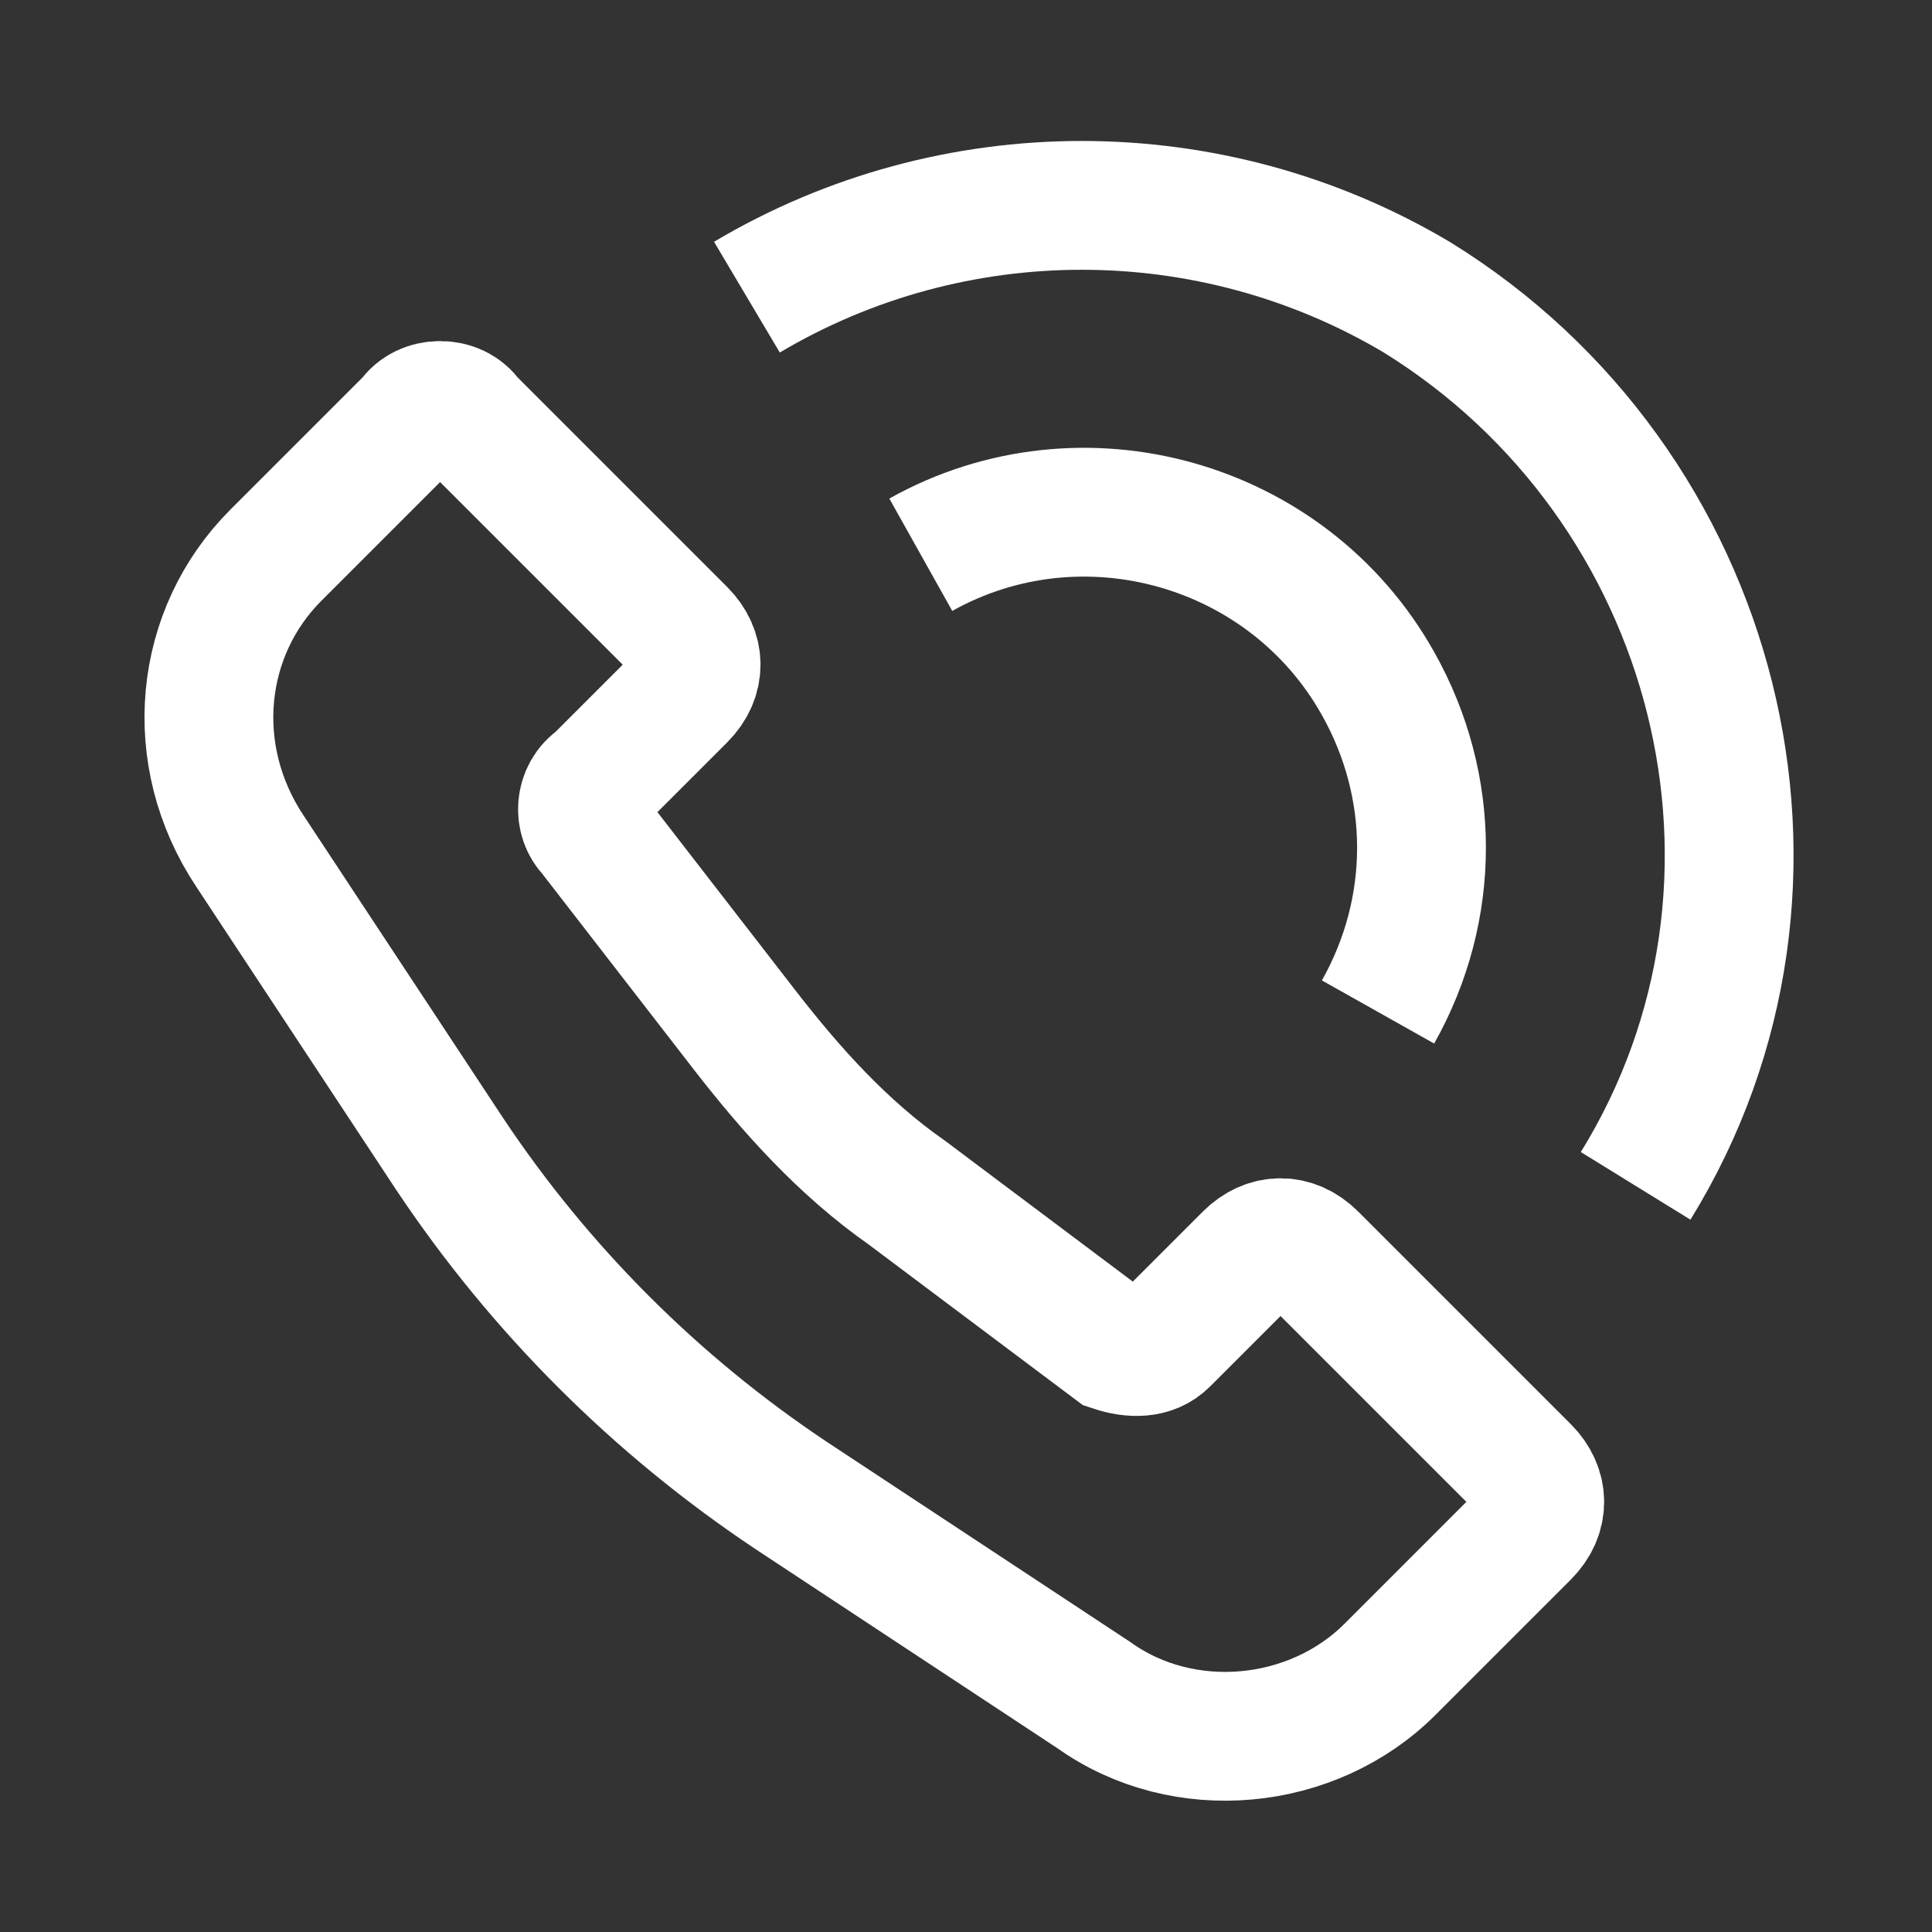
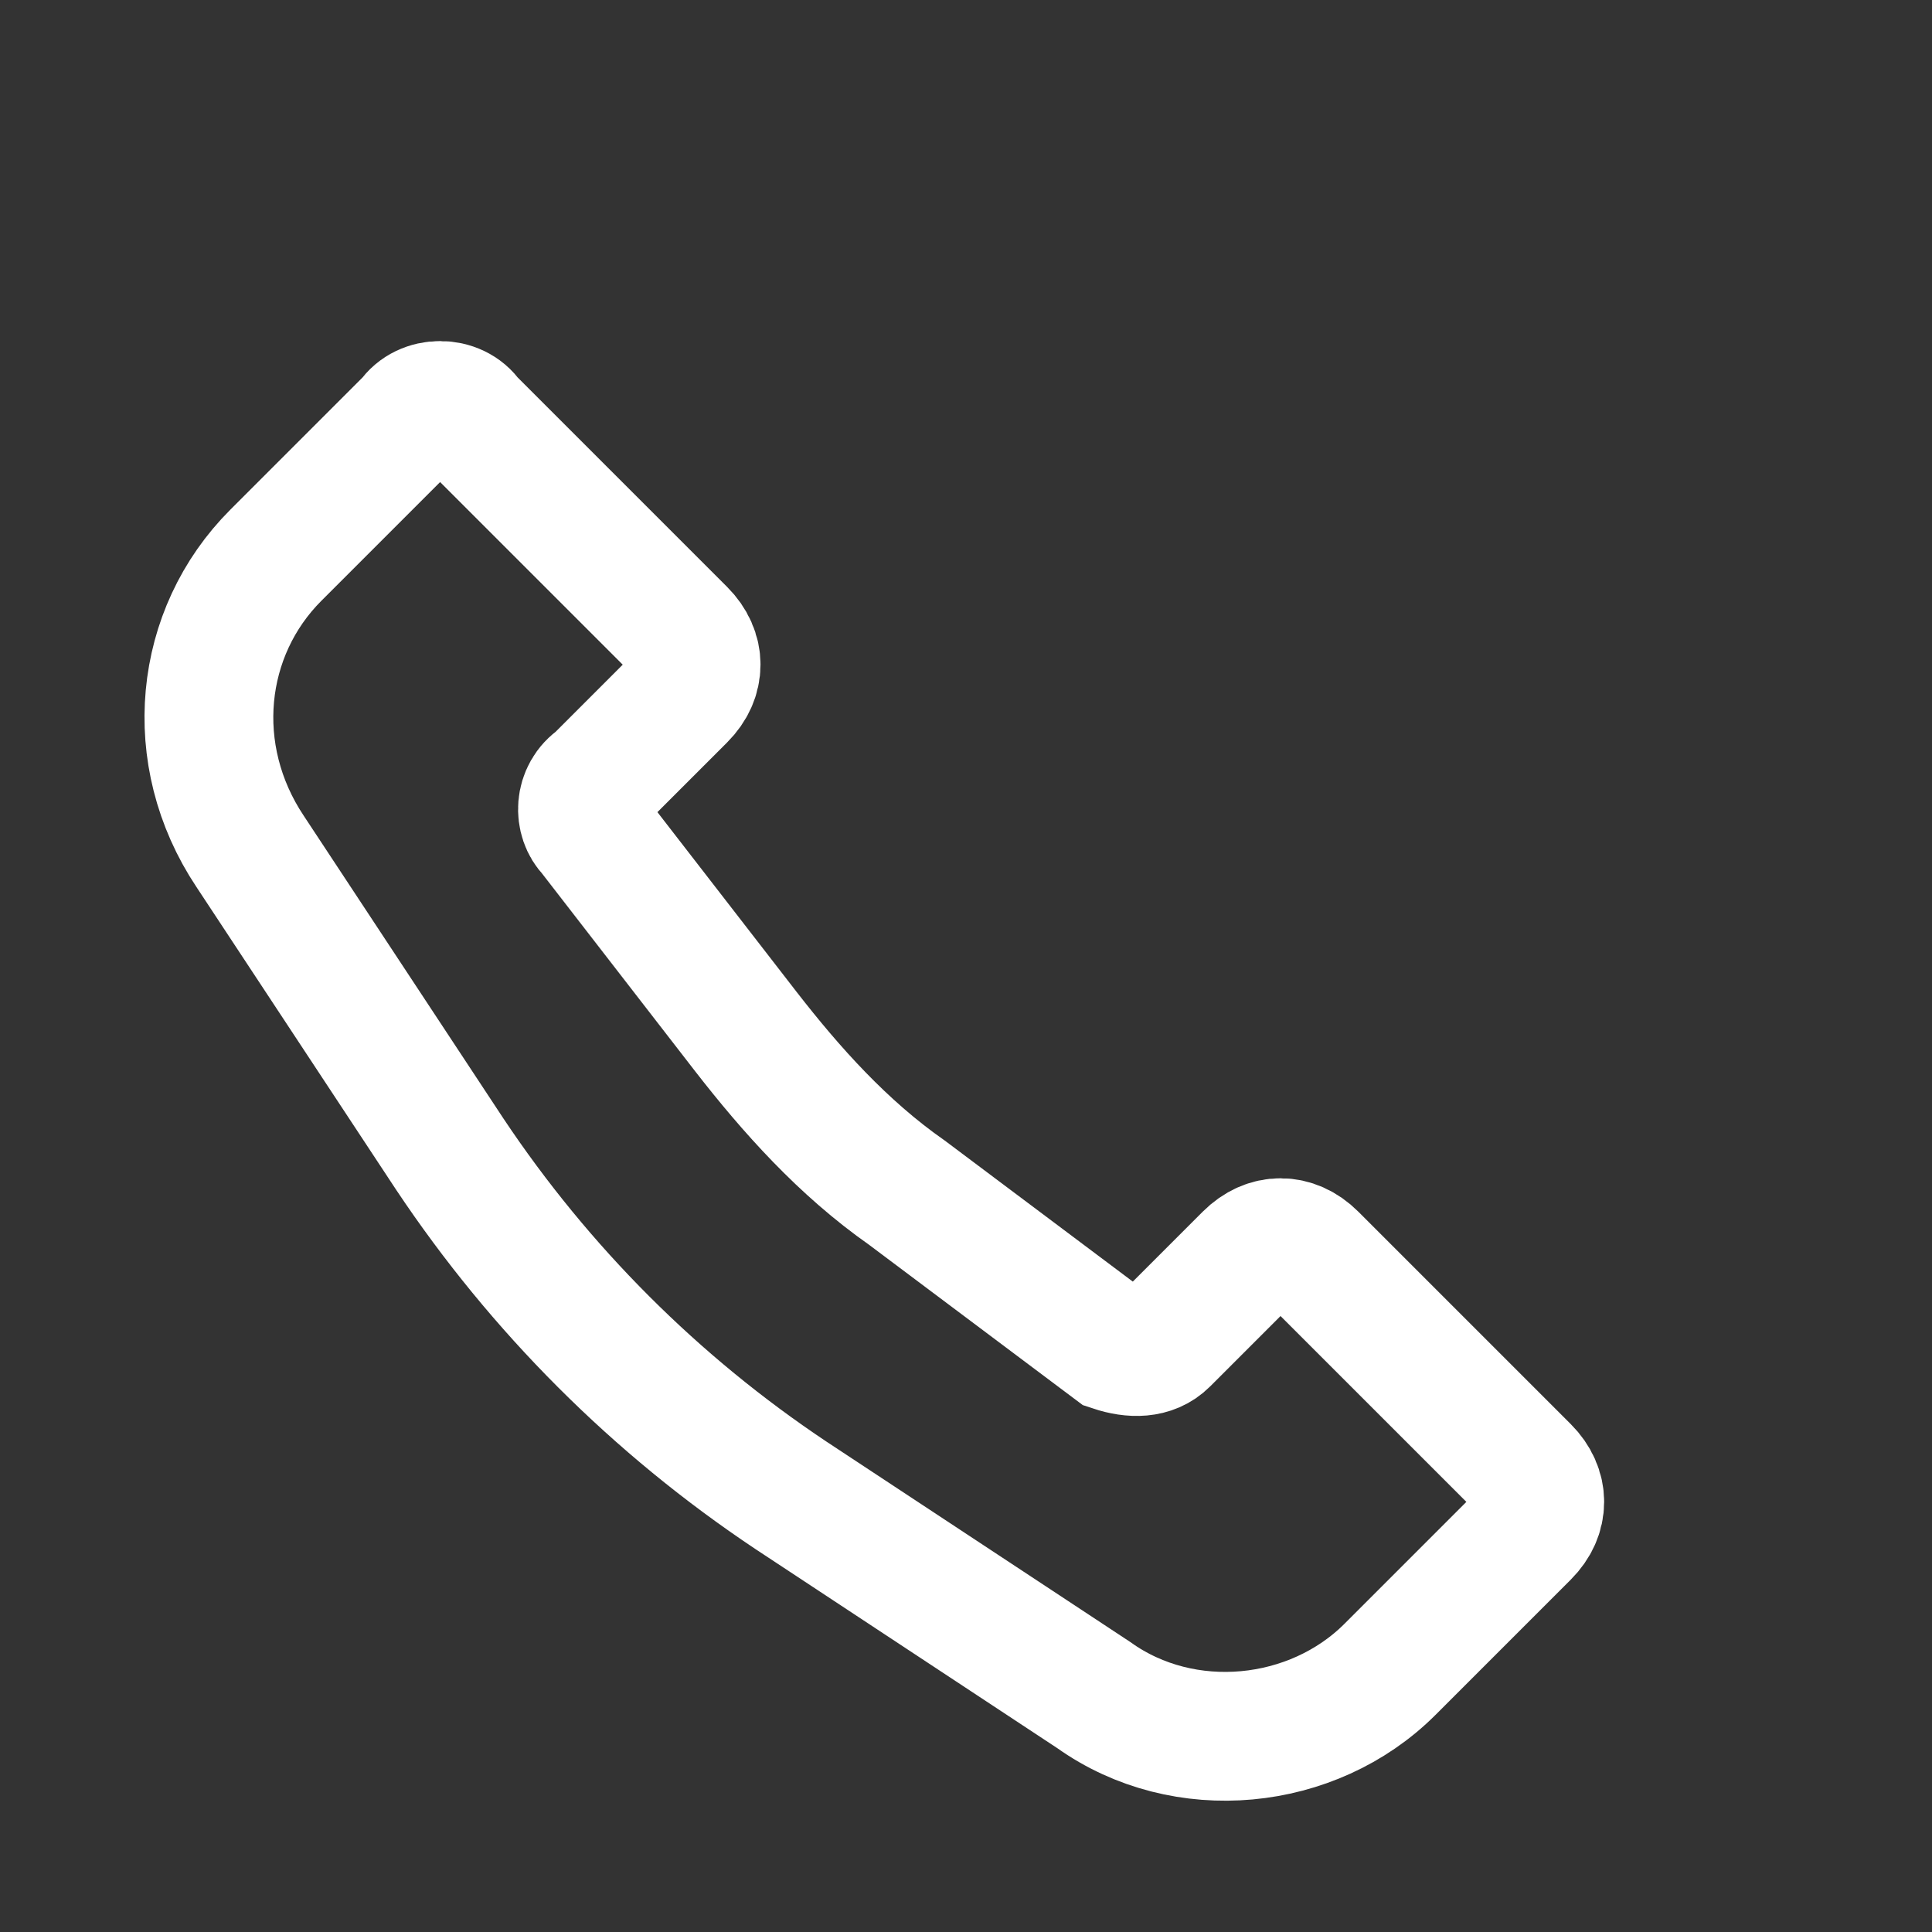
<svg xmlns="http://www.w3.org/2000/svg" version="1.1" id="Ebene_1" x="0px" y="0px" viewBox="0 0 30 30" enable-background="new 0 0 30 30" xml:space="preserve">
  <rect x="0" y="0" width="30" height="30" fill="#333333" stroke="none" />
  <g id="Gruppe_203" transform="translate(-1318.756 -75.802)">
    <g id="Gruppe_202" transform="translate(41 -34.221)">
      <g id="Gruppe_128" transform="translate(-13.66 -366.656)">
        <g id="Gruppe_74" transform="translate(1495.314 486.693)">
-           <path id="Pfad_83" fill="none" stroke="#FFFFFF" stroke-width="2" stroke-miterlimit="10" d="M-189.6-1.4c2.5-1.4,5.7-0.5,7.1,2      c0.9,1.6,0.9,3.5,0,5.1 M-178.5,8.4c2.9-4.7,1.3-10.9-3.4-13.8c-3.2-1.9-7.2-1.9-10.4,0" />
-         </g>
+           </g>
        <path id="Pfad_234" fill="none" stroke="#FFFFFF" stroke-width="2" stroke-miterlimit="10" d="M1297.8,483.2l-2.1,2.1     c-1.2,1.2-1.4,3.1-0.4,4.6l3.1,4.7c1.4,2.1,3.2,3.9,5.3,5.3l4.7,3.1c1.4,1,3.4,0.8,4.6-0.4l2.1-2.1c0.3-0.3,0.3-0.7,0-1     c0,0,0,0,0,0l-3.3-3.3c-0.3-0.3-0.7-0.3-1,0c0,0,0,0,0,0l-1.3,1.3c-0.2,0.2-0.5,0.2-0.8,0.1l-3.2-2.4c-1-0.7-1.8-1.6-2.5-2.5     l-2.4-3.1c-0.2-0.2-0.2-0.6,0.1-0.8l1.3-1.3c0.3-0.3,0.3-0.7,0-1c0,0,0,0,0,0l-3.3-3.3C1298.5,482.9,1298,482.9,1297.8,483.2z" />
      </g>
    </g>
  </g>
</svg>